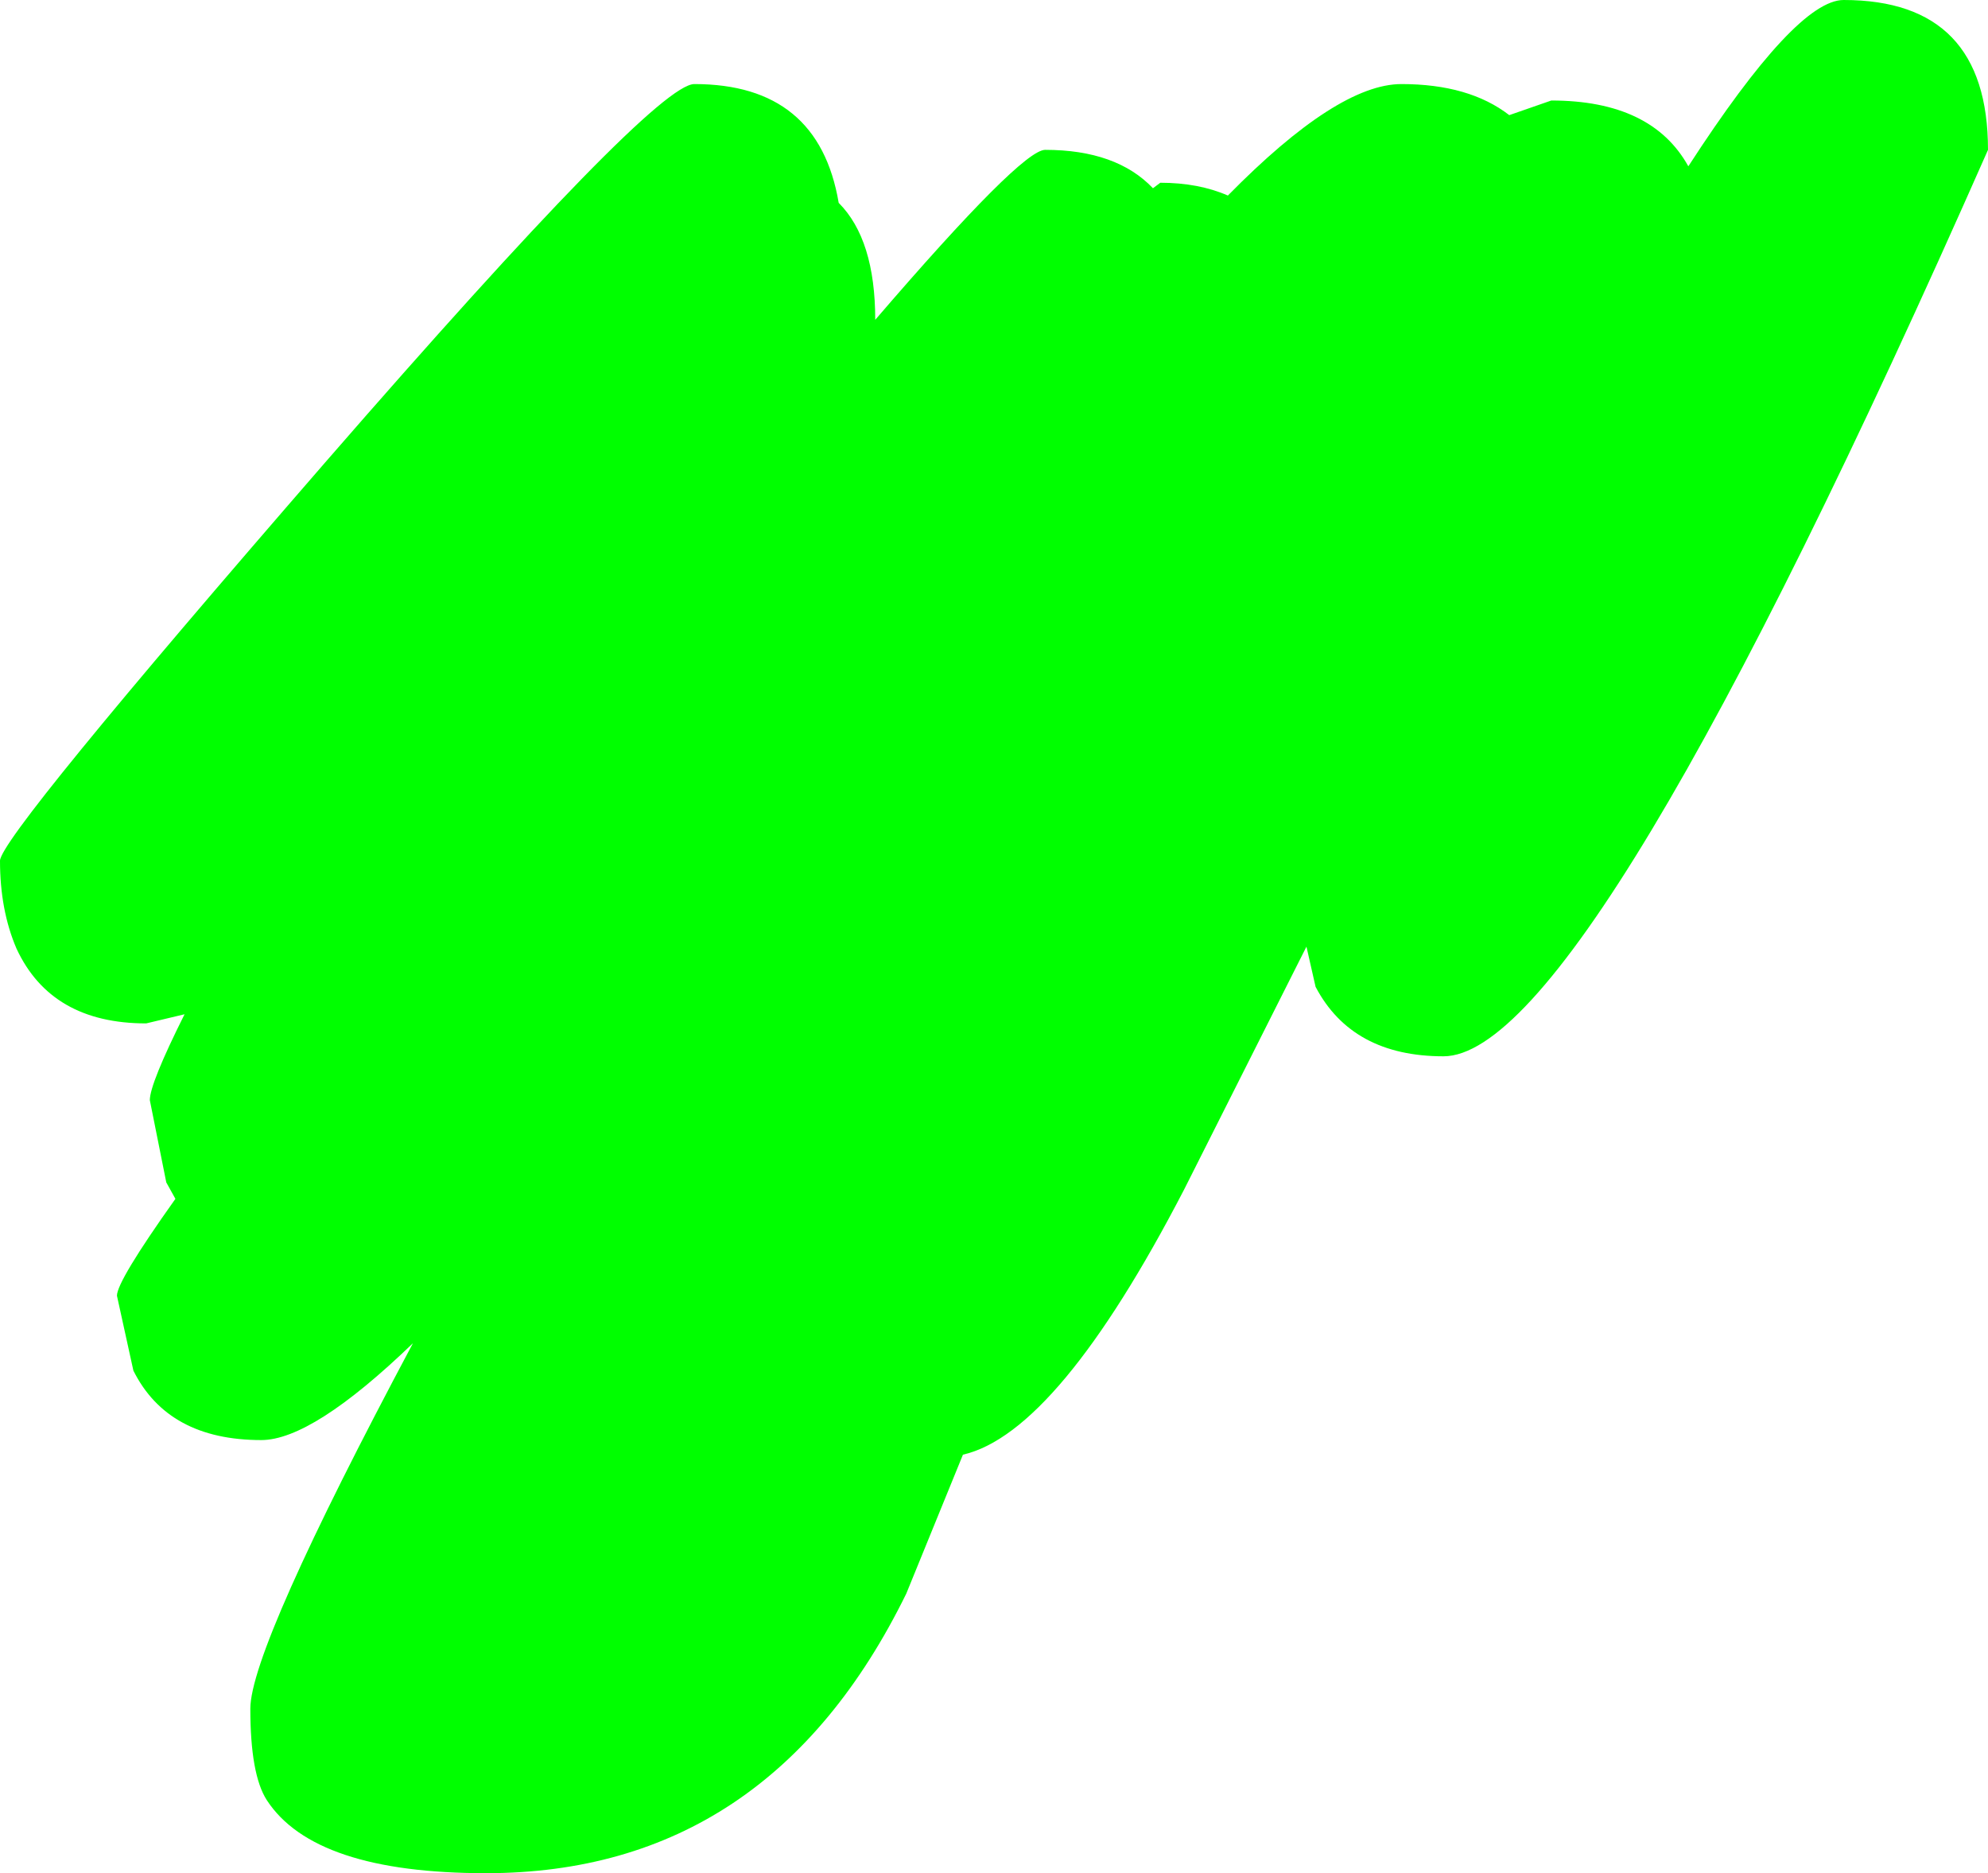
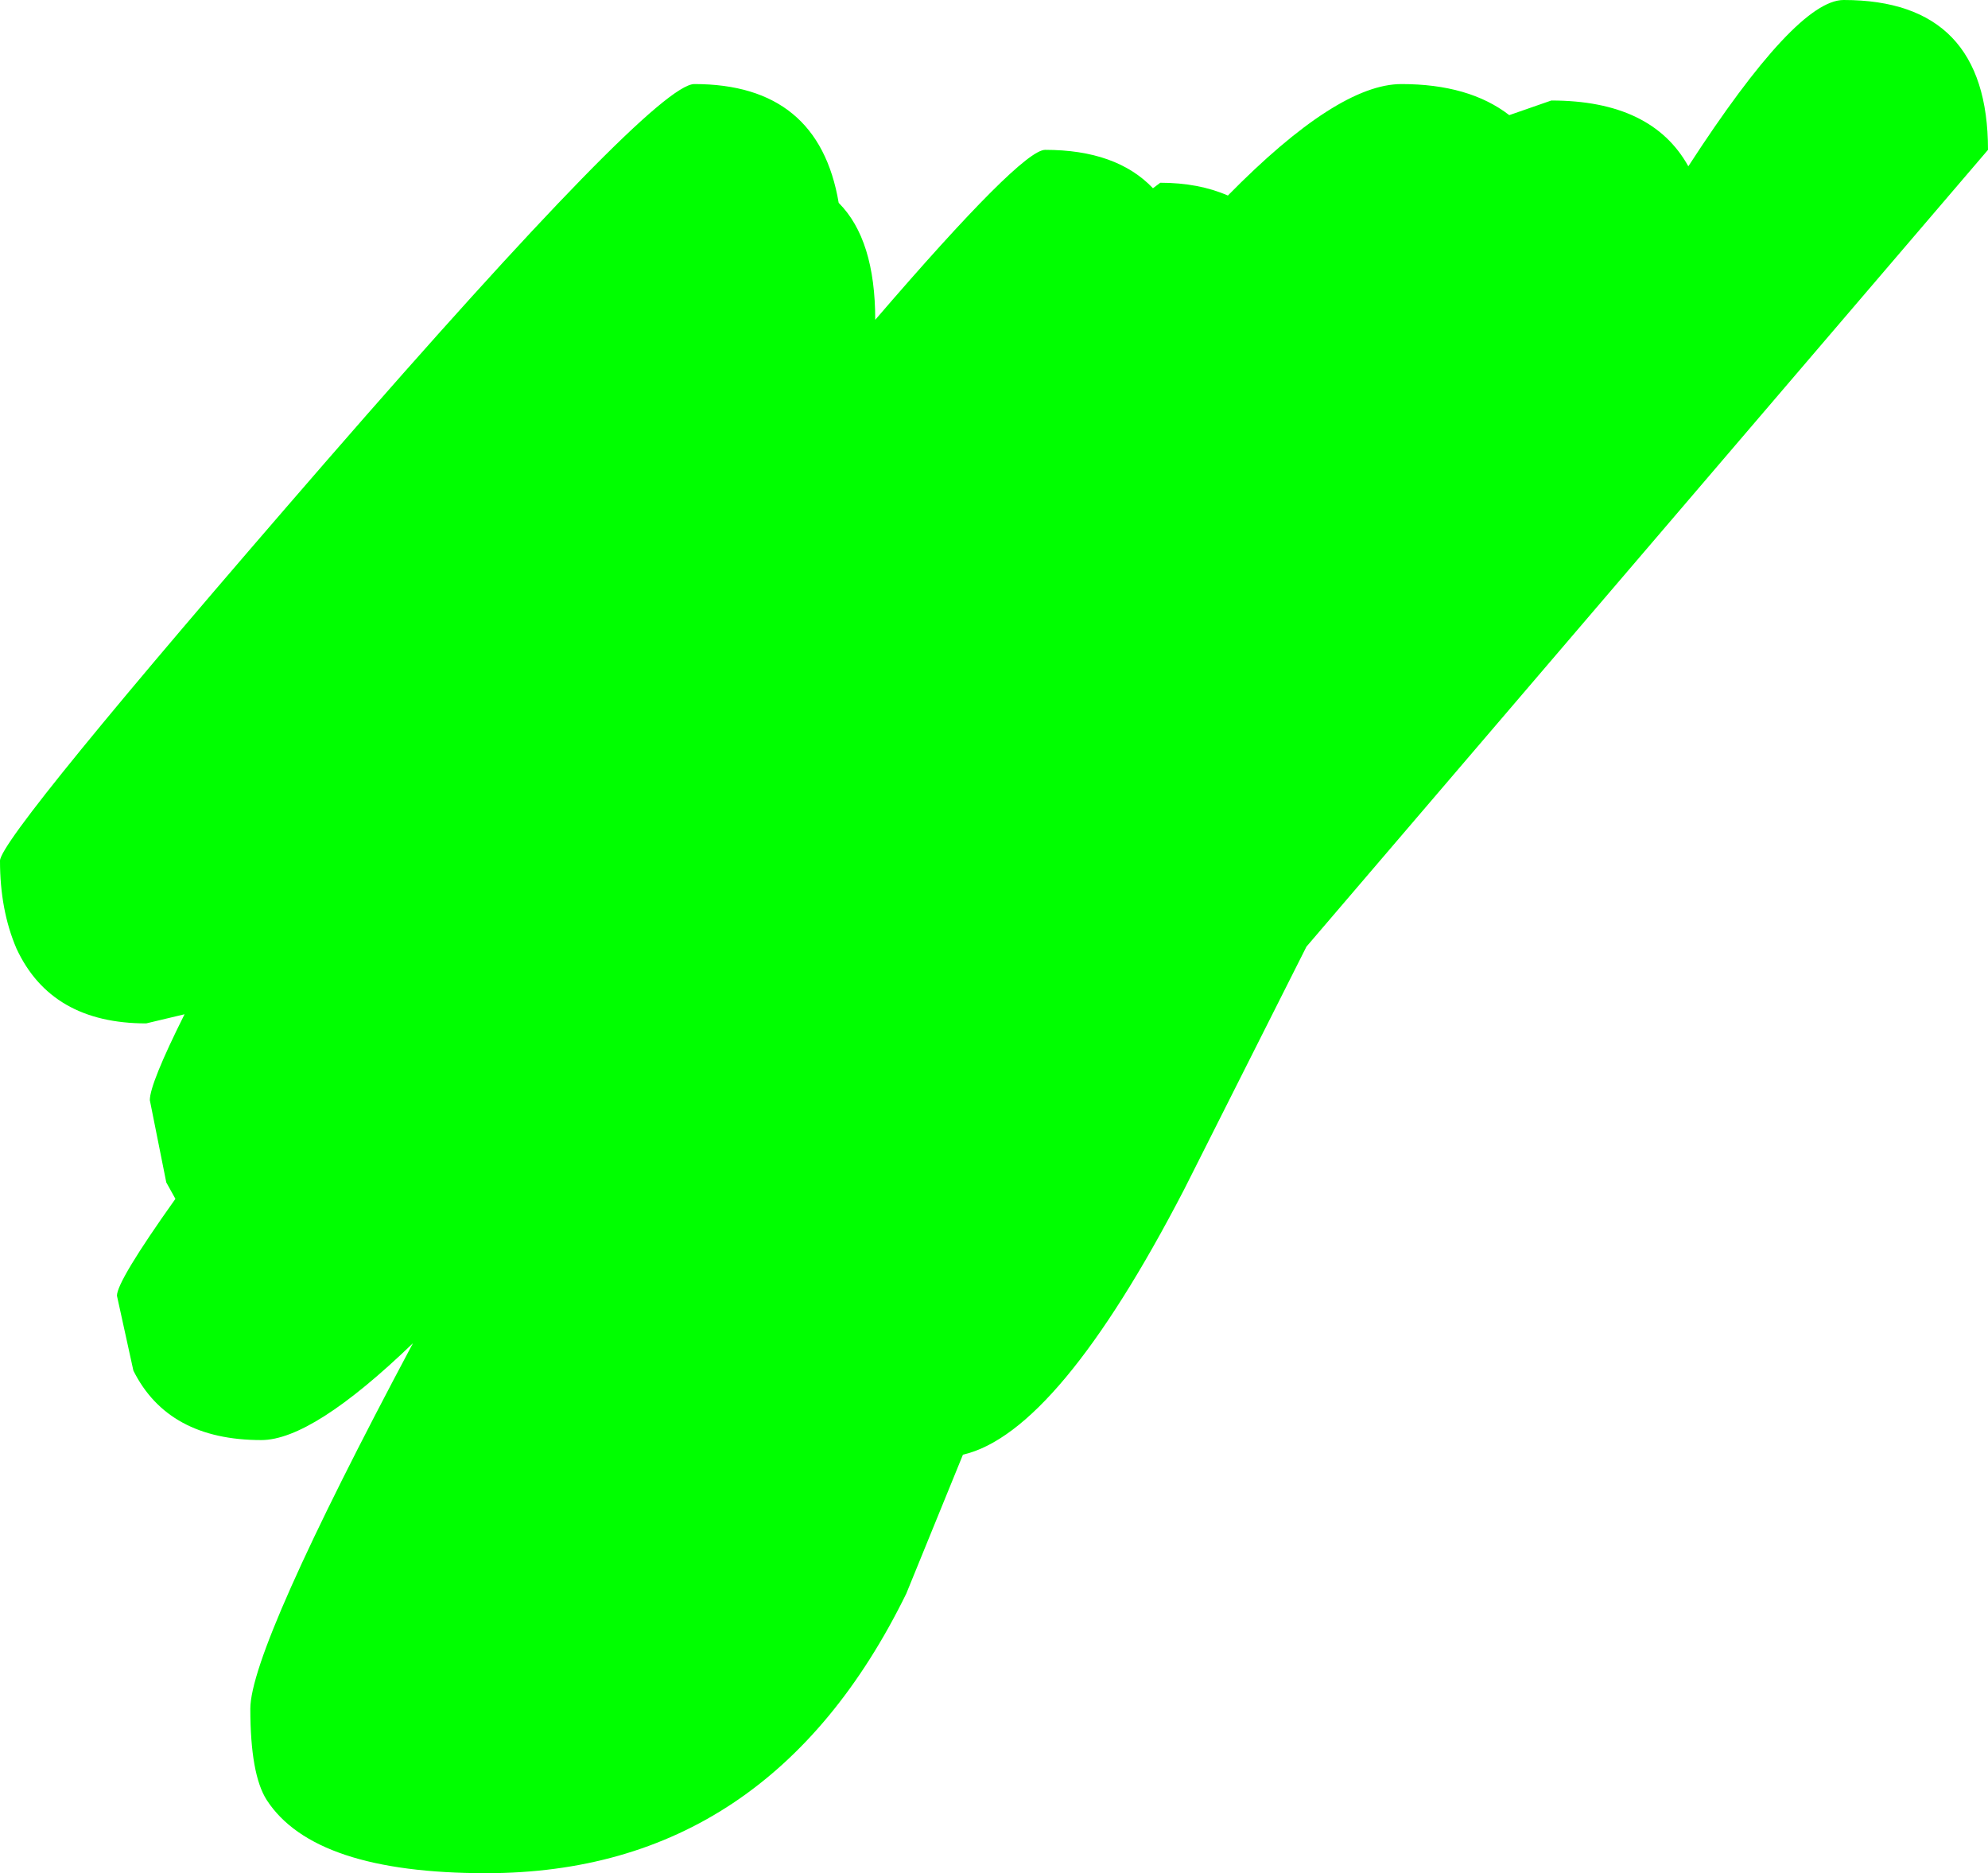
<svg xmlns="http://www.w3.org/2000/svg" height="51.25px" width="54.4px">
  <g transform="matrix(1.0, 0.0, 0.0, 1.0, -380.35, -11.9)">
-     <path d="M434.75 16.0 Q423.8 40.8 419.85 40.8 417.35 40.8 416.35 38.9 L416.1 37.8 412.75 44.45 Q409.3 51.1 406.7 51.7 L405.15 55.5 Q401.4 63.15 393.65 63.15 388.95 63.15 387.65 61.15 387.2 60.45 387.2 58.65 387.2 57.0 391.65 48.65 388.9 51.3 387.5 51.3 384.95 51.3 384.0 49.4 L383.55 47.35 Q383.55 46.95 385.15 44.7 L384.9 44.25 384.45 42.0 Q384.45 41.55 385.4 39.65 L384.35 39.9 Q381.75 39.9 380.8 37.85 380.35 36.8 380.35 35.45 380.35 34.8 389.25 24.55 398.25 14.2 399.35 14.2 402.75 14.2 403.3 17.45 404.3 18.45 404.3 20.65 408.3 16.0 408.95 16.0 410.9 16.0 411.9 17.05 L412.1 16.9 Q413.15 16.9 413.95 17.25 416.95 14.2 418.7 14.2 420.55 14.2 421.65 15.05 L422.8 14.65 Q425.55 14.65 426.55 16.45 429.5 11.9 430.8 11.9 434.75 11.9 434.75 16.0" fill="#00ff00" fill-rule="evenodd" stroke="none" />
+     <path d="M434.75 16.0 L416.1 37.8 412.75 44.45 Q409.3 51.1 406.7 51.7 L405.15 55.5 Q401.4 63.15 393.65 63.15 388.95 63.15 387.65 61.15 387.2 60.45 387.2 58.65 387.2 57.0 391.65 48.65 388.9 51.3 387.5 51.3 384.95 51.3 384.0 49.4 L383.55 47.35 Q383.55 46.95 385.15 44.7 L384.9 44.25 384.45 42.0 Q384.45 41.55 385.4 39.65 L384.35 39.9 Q381.75 39.9 380.8 37.85 380.35 36.8 380.35 35.45 380.35 34.8 389.25 24.55 398.25 14.2 399.35 14.2 402.75 14.2 403.3 17.45 404.3 18.45 404.3 20.65 408.3 16.0 408.95 16.0 410.9 16.0 411.9 17.05 L412.1 16.9 Q413.15 16.9 413.95 17.25 416.95 14.2 418.7 14.2 420.55 14.2 421.65 15.05 L422.8 14.65 Q425.55 14.65 426.55 16.45 429.5 11.9 430.8 11.9 434.75 11.9 434.75 16.0" fill="#00ff00" fill-rule="evenodd" stroke="none" />
  </g>
</svg>